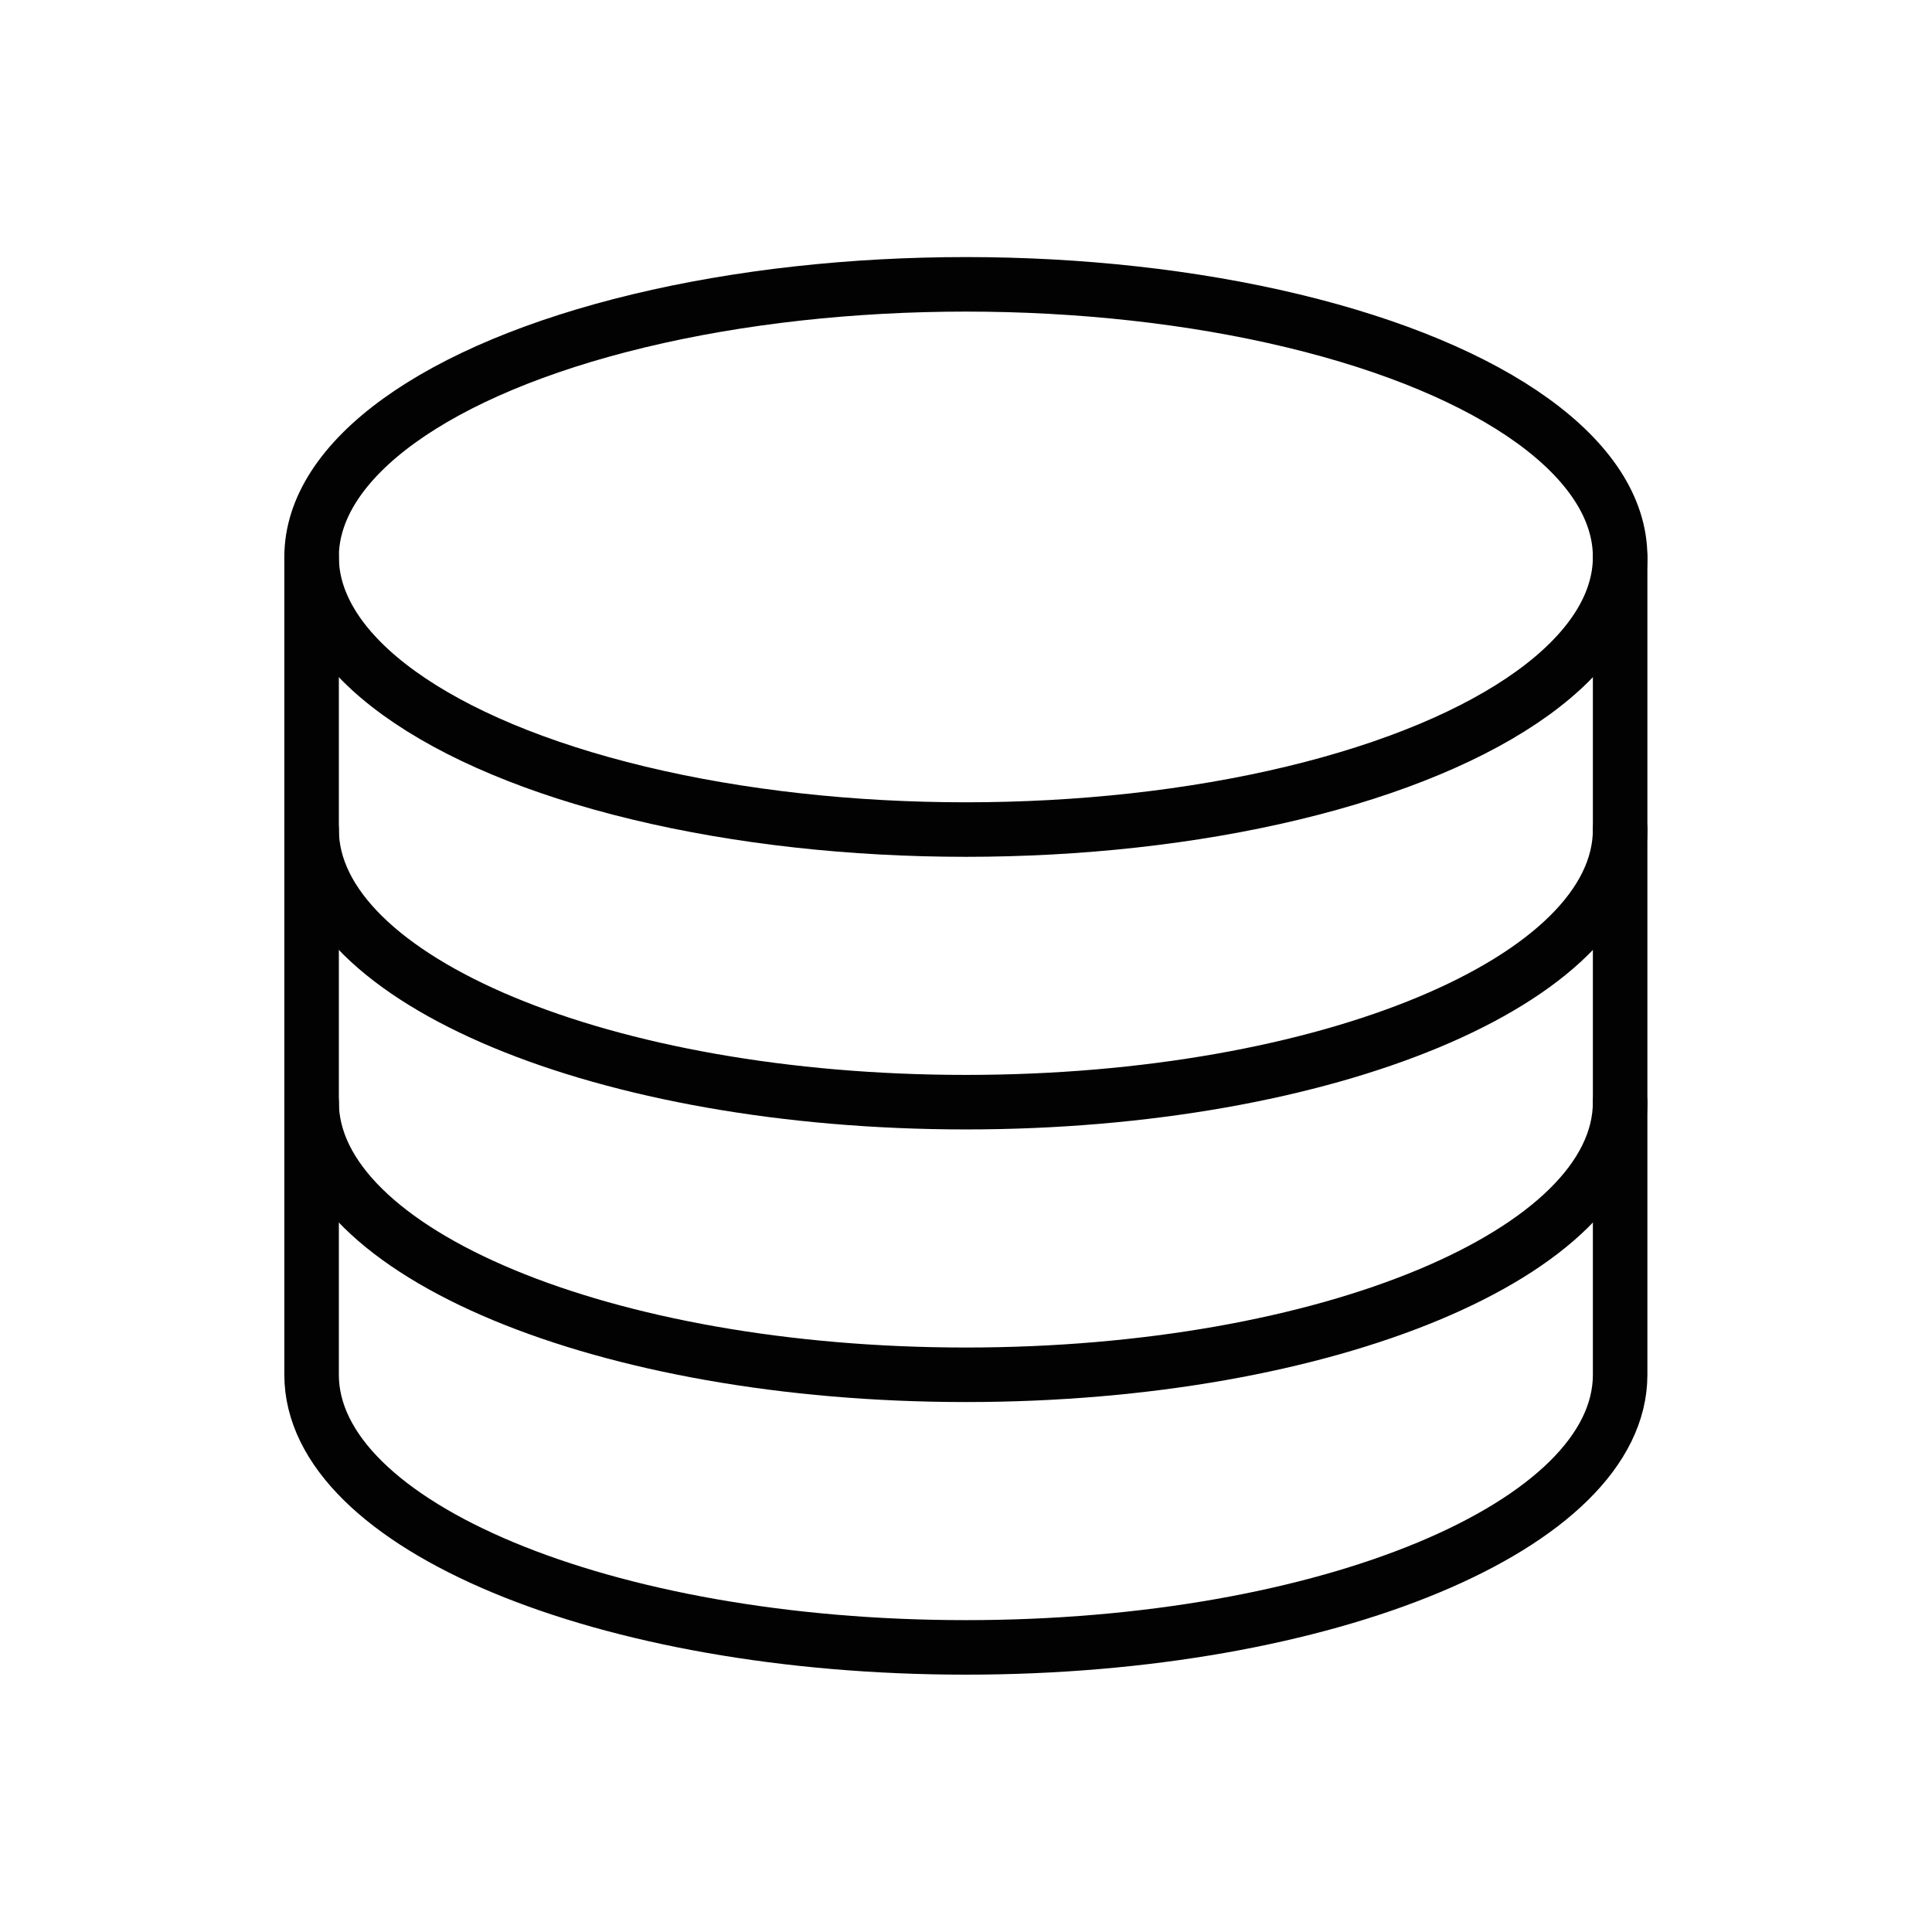
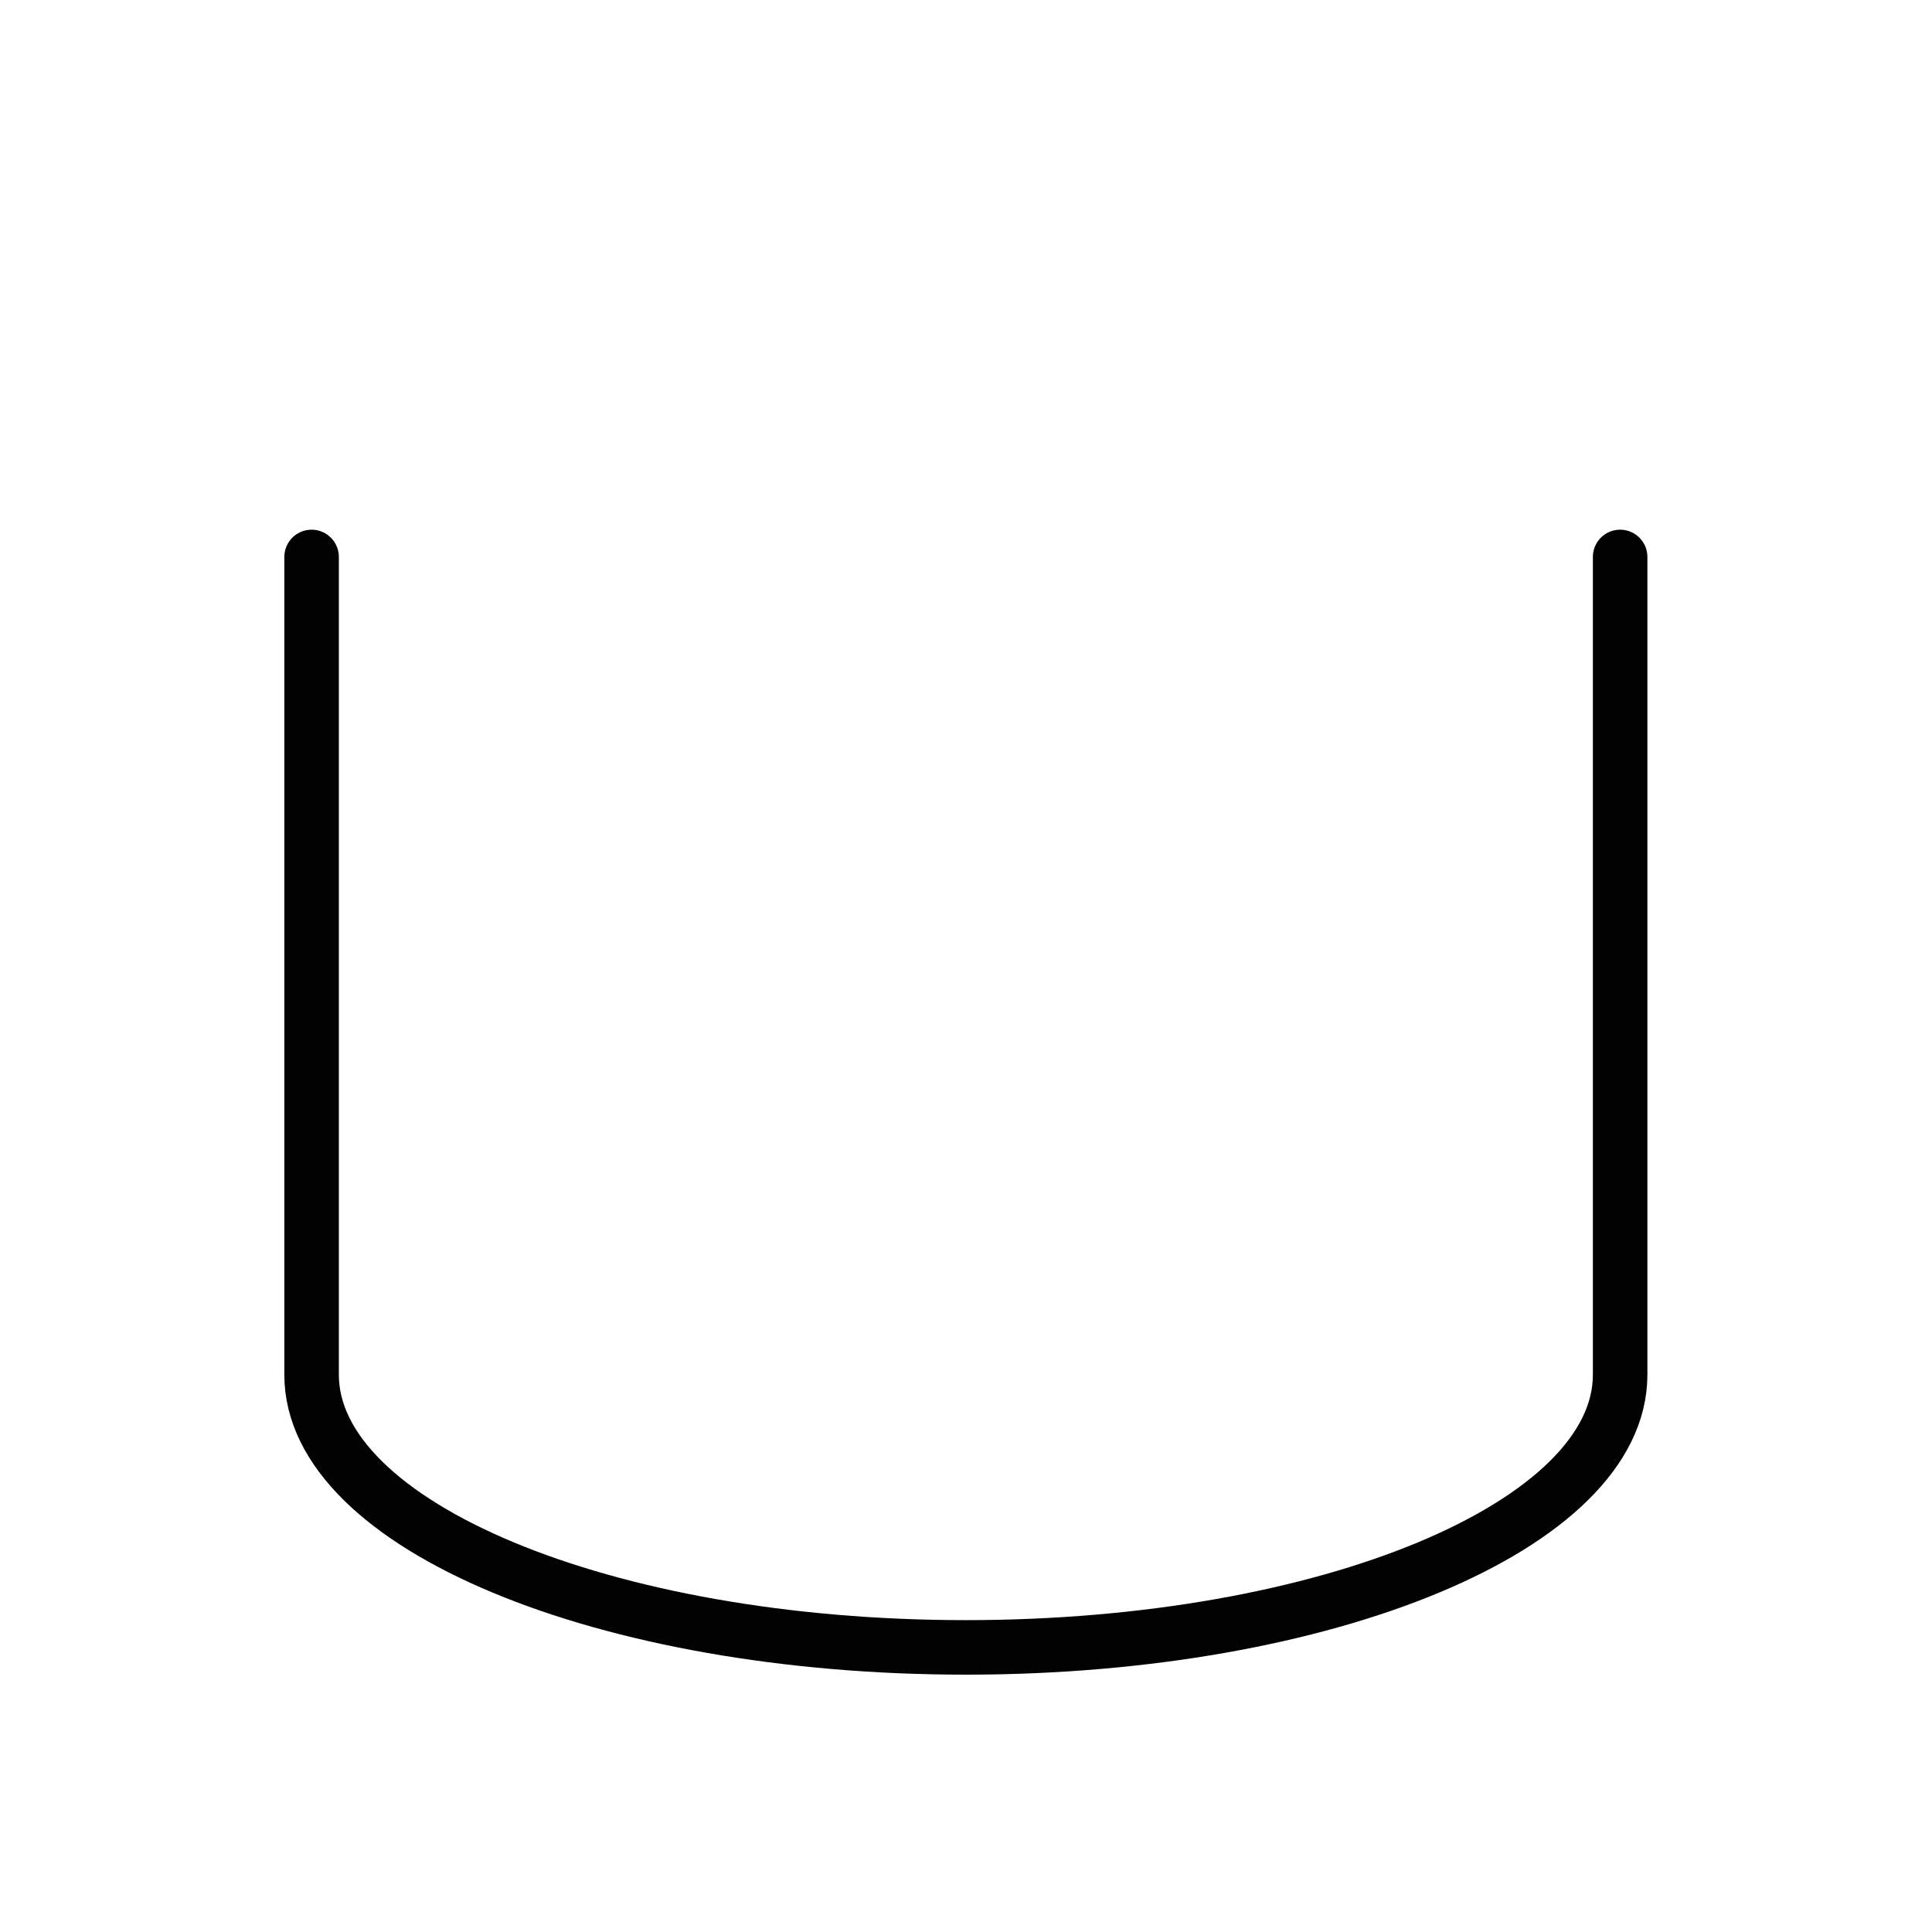
<svg xmlns="http://www.w3.org/2000/svg" version="1.1" id="Vrstva_1" x="0px" y="0px" viewBox="0 0 70.87 70.87" style="enable-background:new 0 0 70.87 70.87;" xml:space="preserve">
  <style type="text/css">
	.st0{fill:none;stroke:#020203;stroke-width:2;stroke-linecap:round;stroke-linejoin:round;stroke-miterlimit:10;}
</style>
  <g>
-     <ellipse class="st0" cx="35.43" cy="20.43" rx="24" ry="10" />
-     <path class="st0" d="M59.43,30.43c0,5.52-10.75,10-24,10c-13.25,0-24-4.48-24-10" />
-     <path class="st0" d="M59.43,40.43c0,5.52-10.75,10-24,10c-13.25,0-24-4.48-24-10" />
    <path class="st0" d="M11.43,20.43v30c0,5.52,10.75,10,24,10c13.25,0,24-4.48,24-10v-30" />
  </g>
</svg>